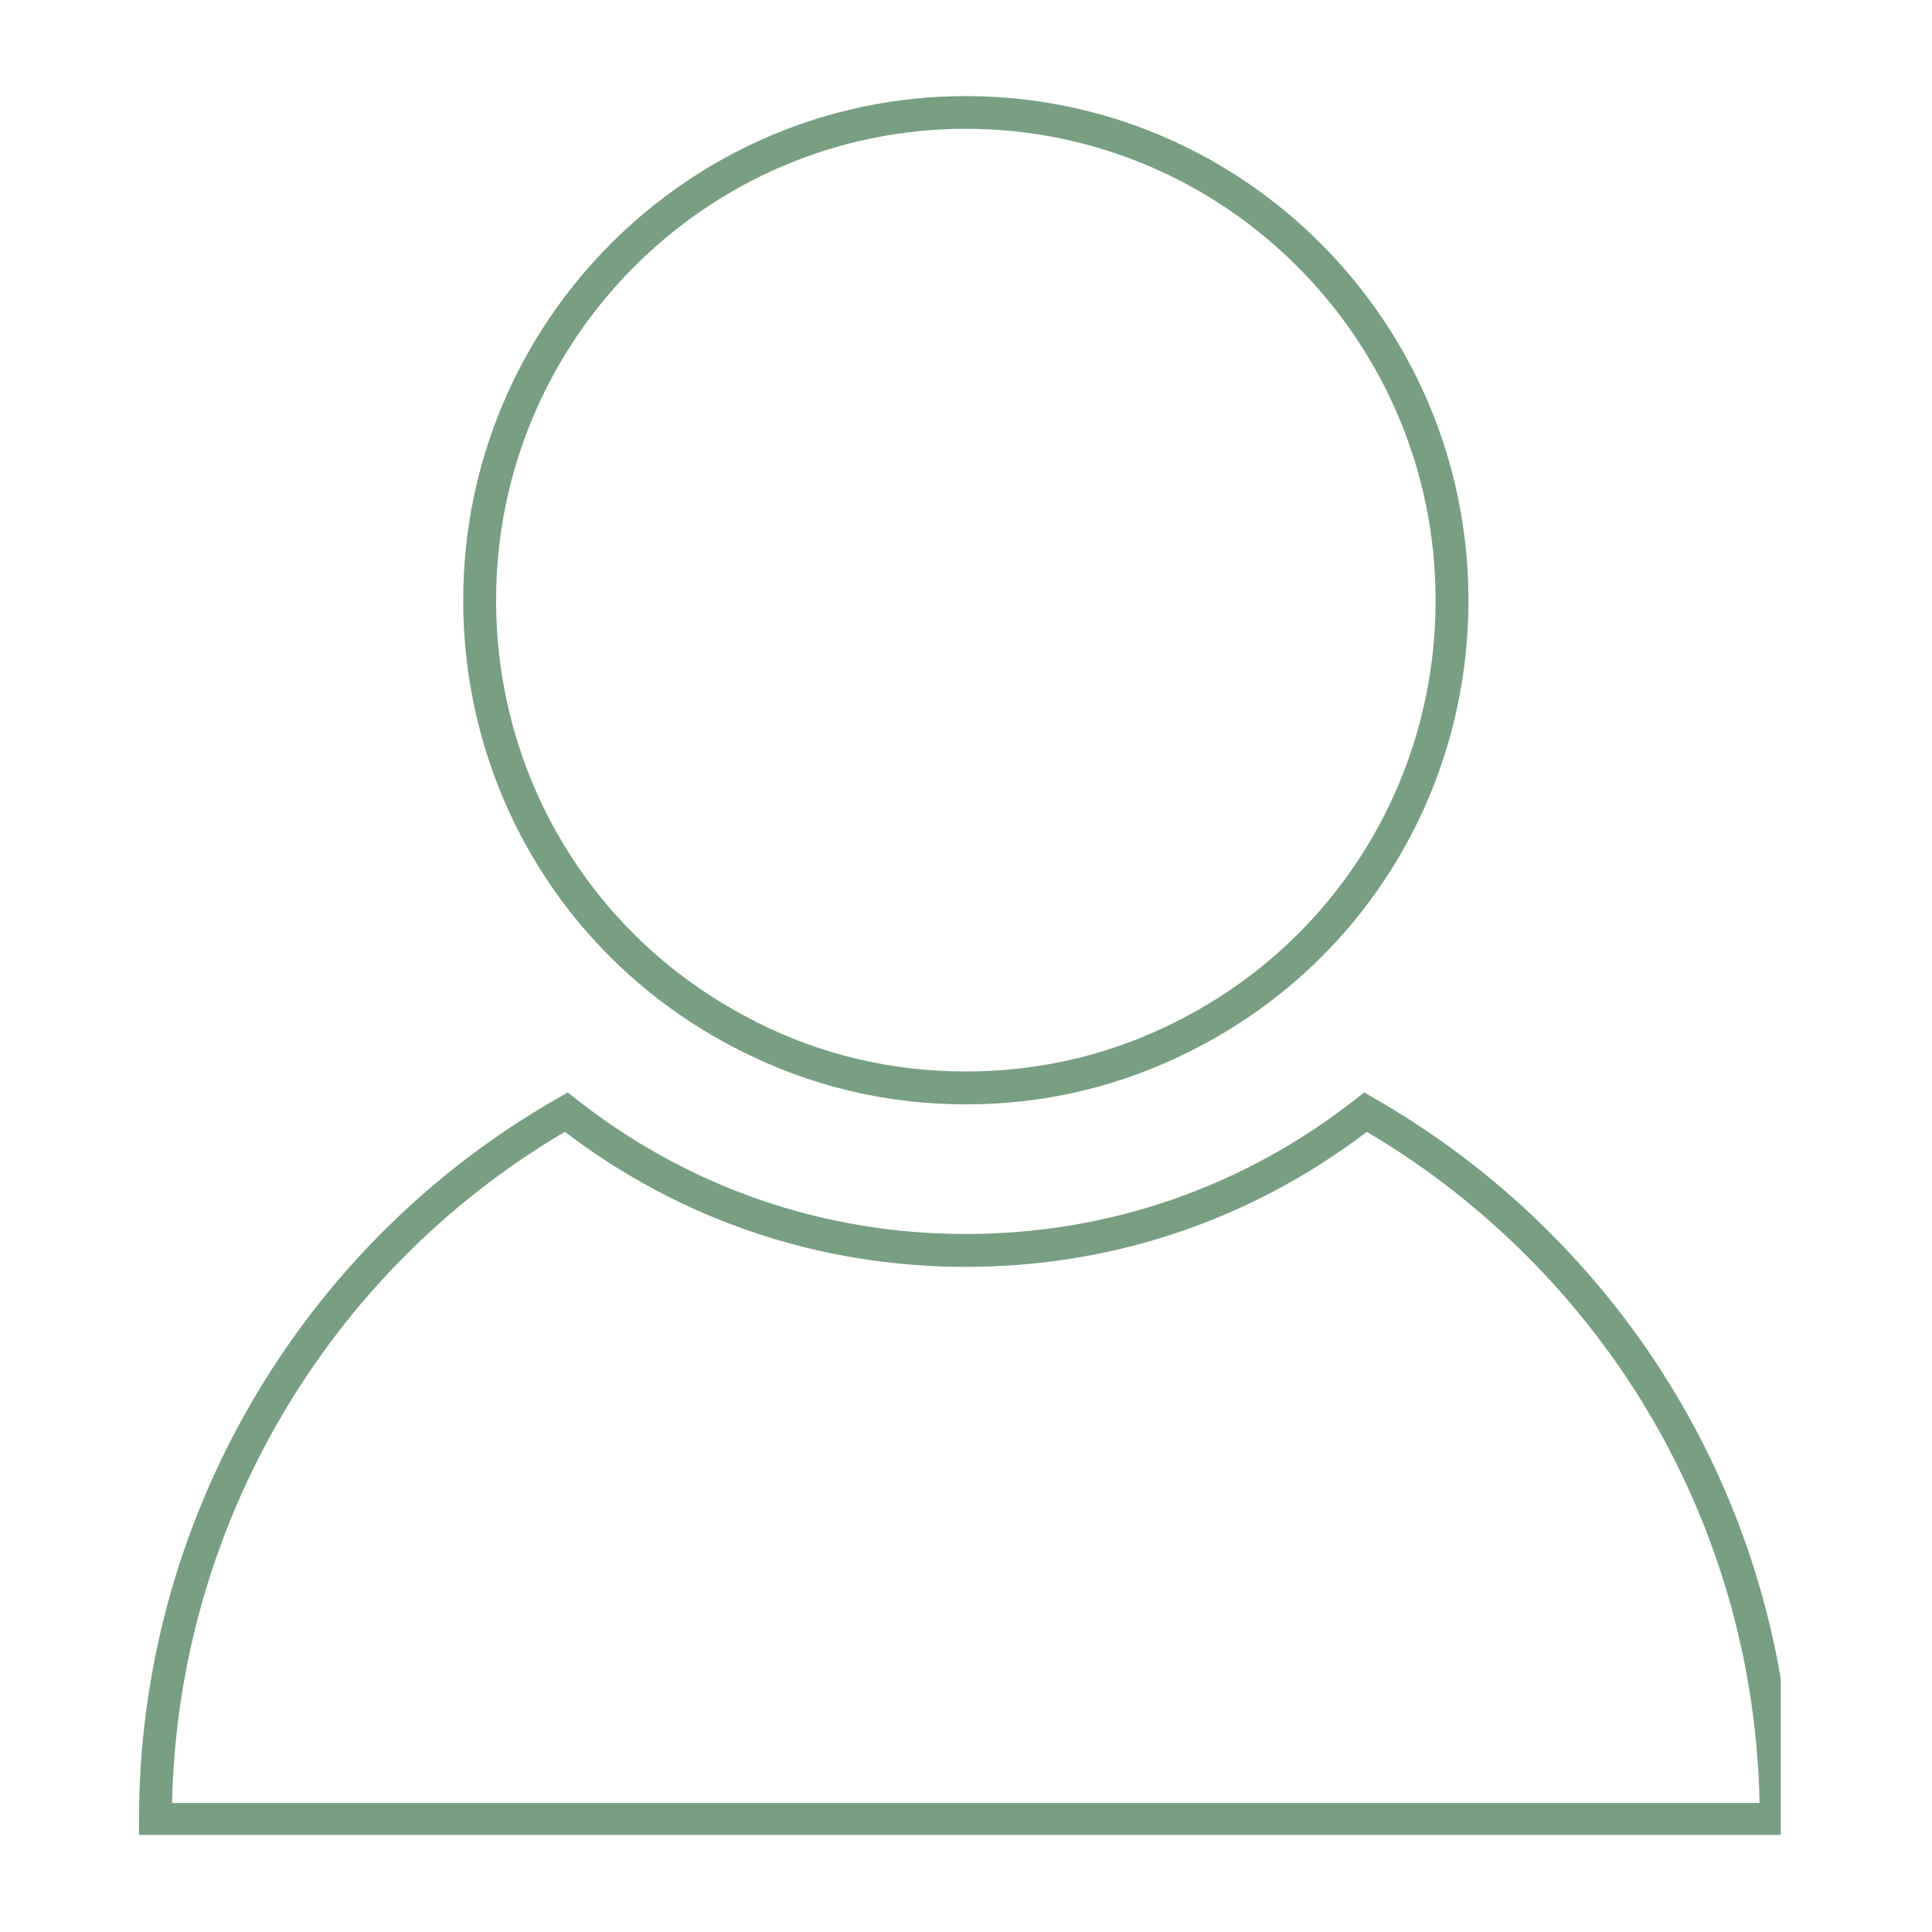
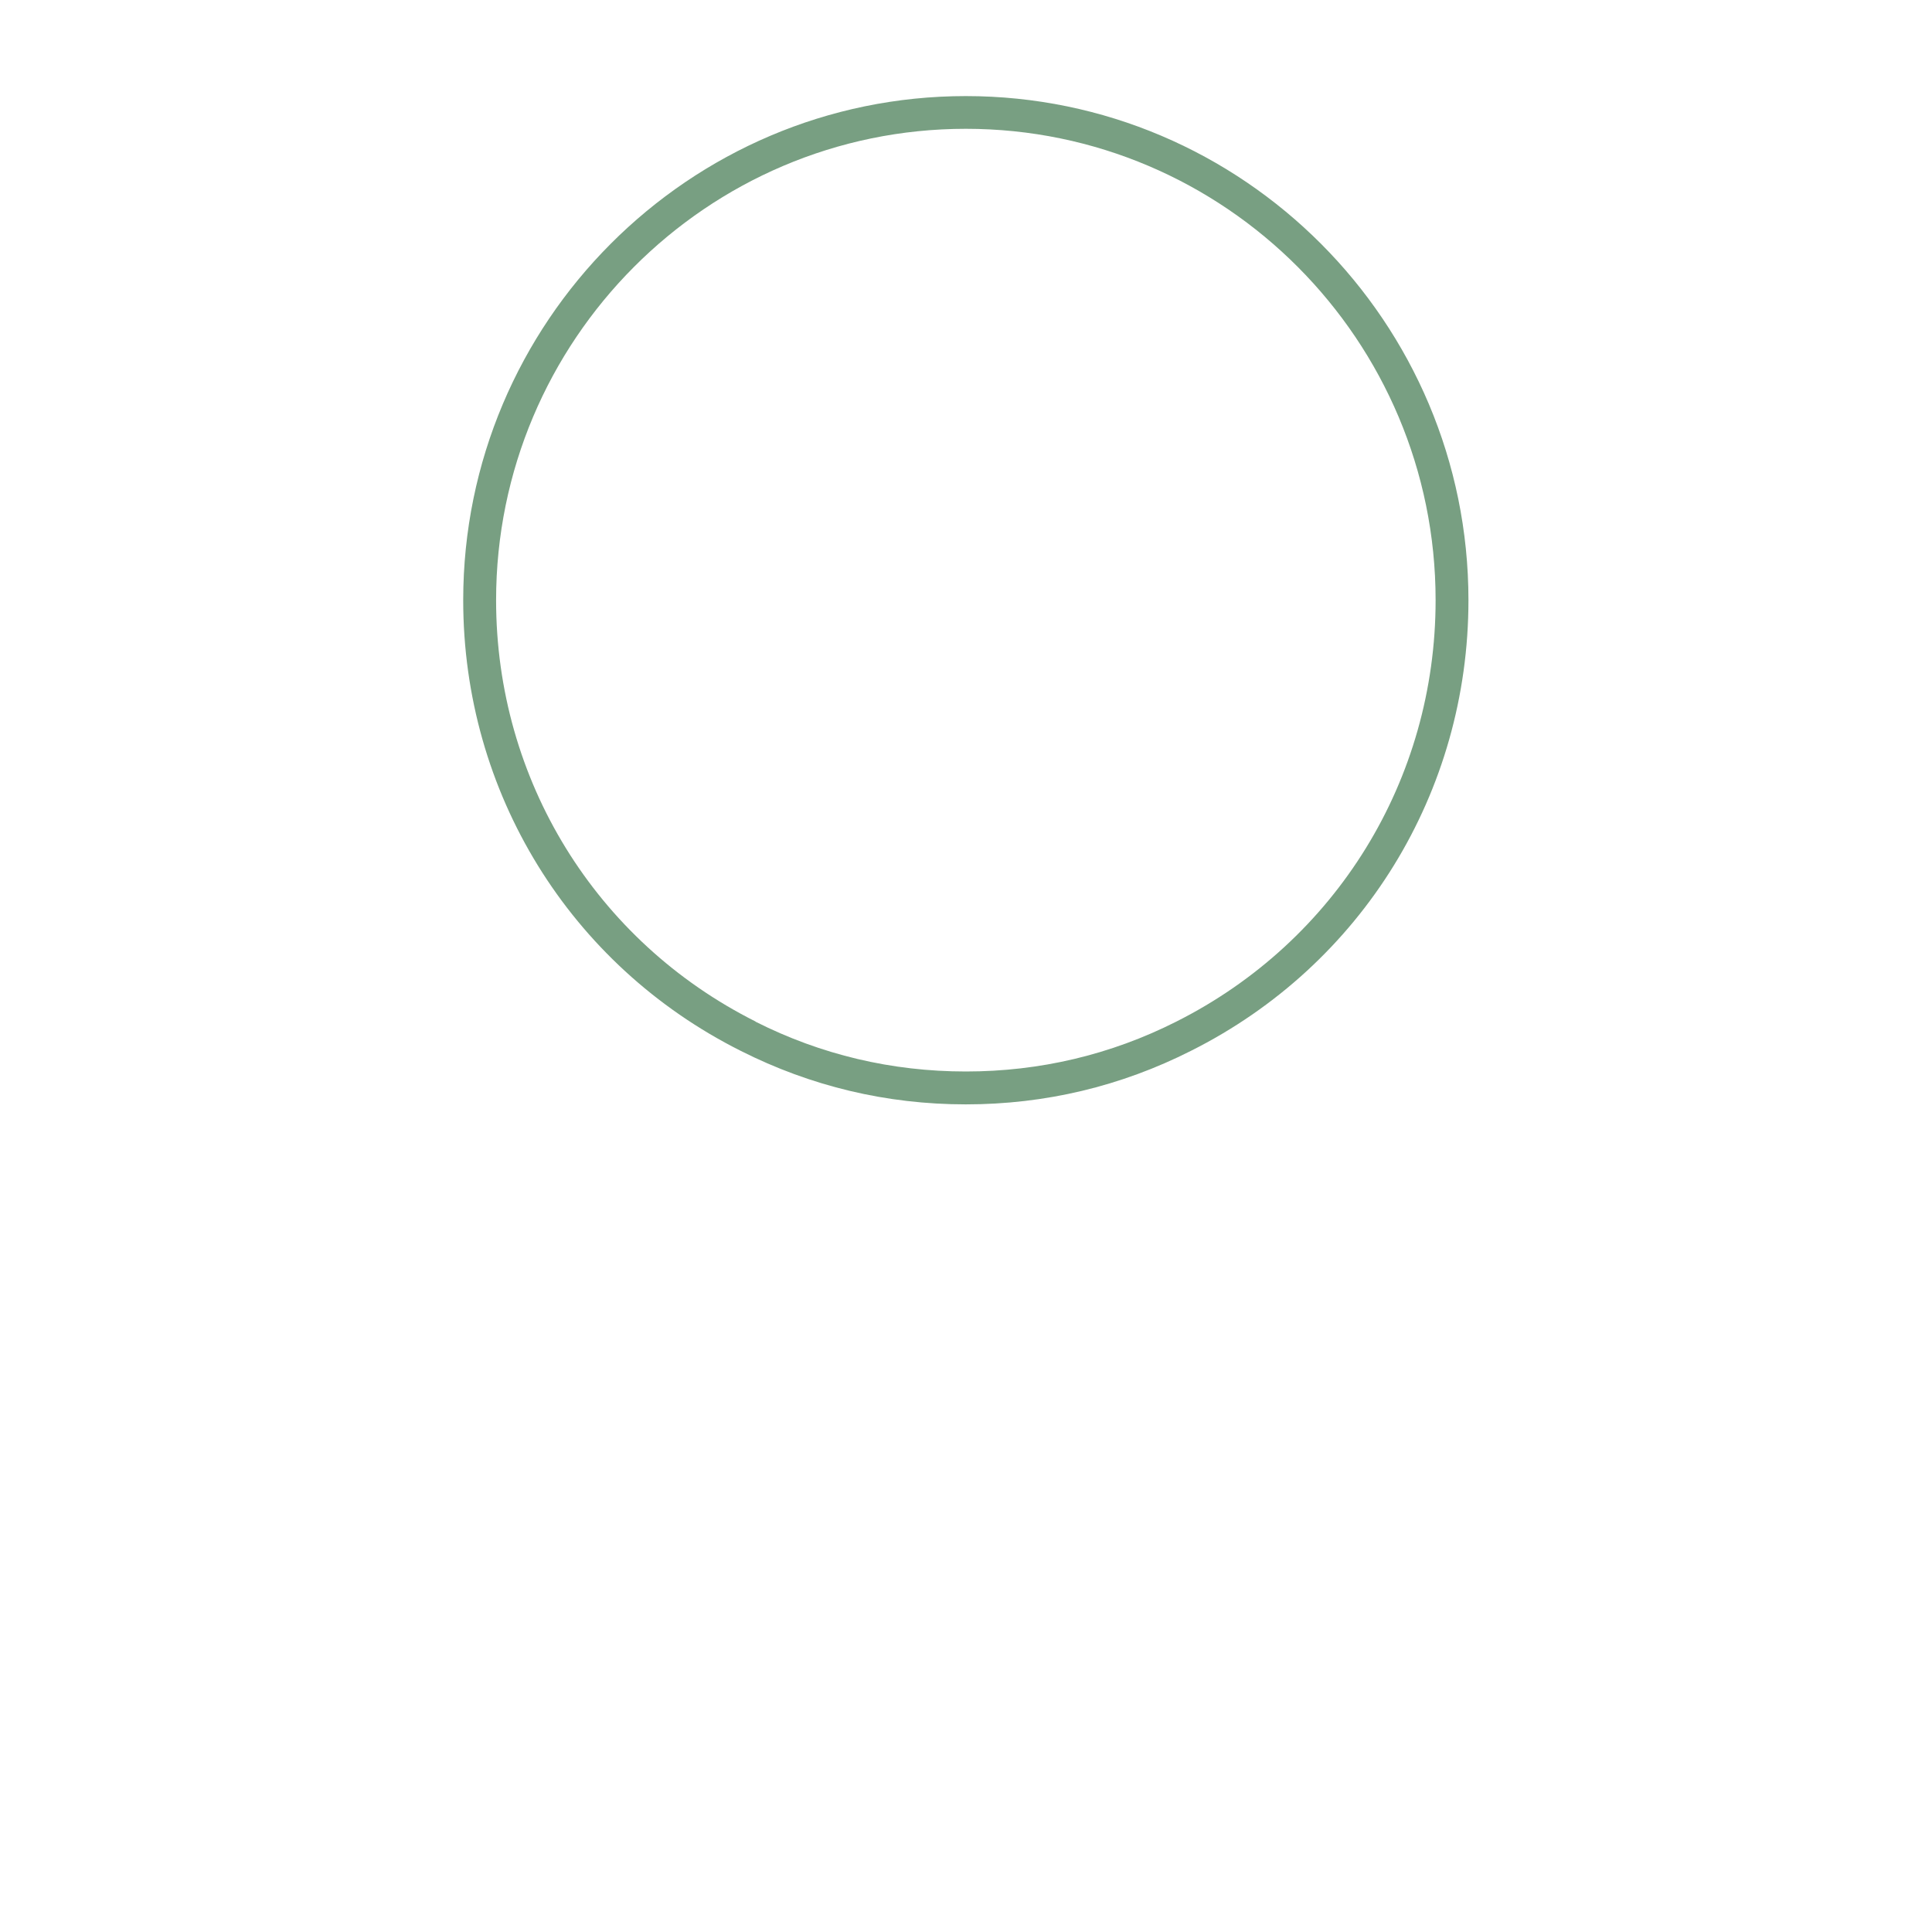
<svg xmlns="http://www.w3.org/2000/svg" width="60" zoomAndPan="magnify" viewBox="0 0 45 45" height="60" preserveAspectRatio="xMidYMid meet" version="1.0">
  <defs>
    <clipPath id="a2165a106c">
      <path d="M 3.238 25.434 L 41.477 25.434 L 41.477 42.738 L 3.238 42.738 Z M 3.238 25.434 " clip-rule="nonzero" />
    </clipPath>
    <clipPath id="bbb1222a08">
-       <path d="M 10 2.238 L 35 2.238 L 35 26 L 10 26 Z M 10 2.238 " clip-rule="nonzero" />
+       <path d="M 10 2.238 L 35 2.238 L 35 26 L 10 26 M 10 2.238 " clip-rule="nonzero" />
    </clipPath>
  </defs>
  <g clip-path="url(#a2165a106c)">
-     <path fill="#789f82" d="M 4.008 41.996 L 40.984 41.996 C 40.914 38.453 39.848 35.035 37.891 32.094 C 36.336 29.762 34.246 27.781 31.836 26.363 C 29.129 28.422 25.906 29.508 22.496 29.508 C 19.086 29.508 15.863 28.422 13.156 26.363 C 7.613 29.625 4.141 35.566 4.008 41.996 Z M 41.754 42.762 L 3.238 42.762 L 3.238 42.379 C 3.238 35.441 6.98 29.004 13 25.574 L 13.223 25.445 L 13.426 25.605 C 16.035 27.656 19.172 28.742 22.496 28.742 C 25.82 28.742 28.957 27.656 31.57 25.605 L 31.773 25.445 L 31.996 25.574 C 34.602 27.059 36.859 29.168 38.527 31.672 C 40.637 34.844 41.754 38.547 41.754 42.379 L 41.754 42.762 " fill-opacity="1" fill-rule="nonzero" />
-   </g>
+     </g>
  <g clip-path="url(#bbb1222a08)">
    <path fill="#789f82" d="M 22.496 3 C 16.465 3 11.555 7.926 11.555 13.98 C 11.555 18.16 13.871 21.922 17.598 23.793 L 17.598 23.797 C 19.121 24.566 20.77 24.957 22.496 24.957 C 24.223 24.957 25.871 24.566 27.395 23.797 C 31.125 21.922 33.438 18.16 33.438 13.98 C 33.438 7.926 28.531 3 22.496 3 Z M 22.496 25.723 C 20.648 25.723 18.887 25.301 17.254 24.477 C 13.266 22.477 10.789 18.453 10.789 13.98 C 10.789 7.504 16.043 2.238 22.496 2.238 C 28.953 2.238 34.203 7.504 34.203 13.98 C 34.203 18.453 31.727 22.477 27.738 24.477 C 26.109 25.301 24.344 25.723 22.496 25.723 " fill-opacity="1" fill-rule="nonzero" />
  </g>
</svg>